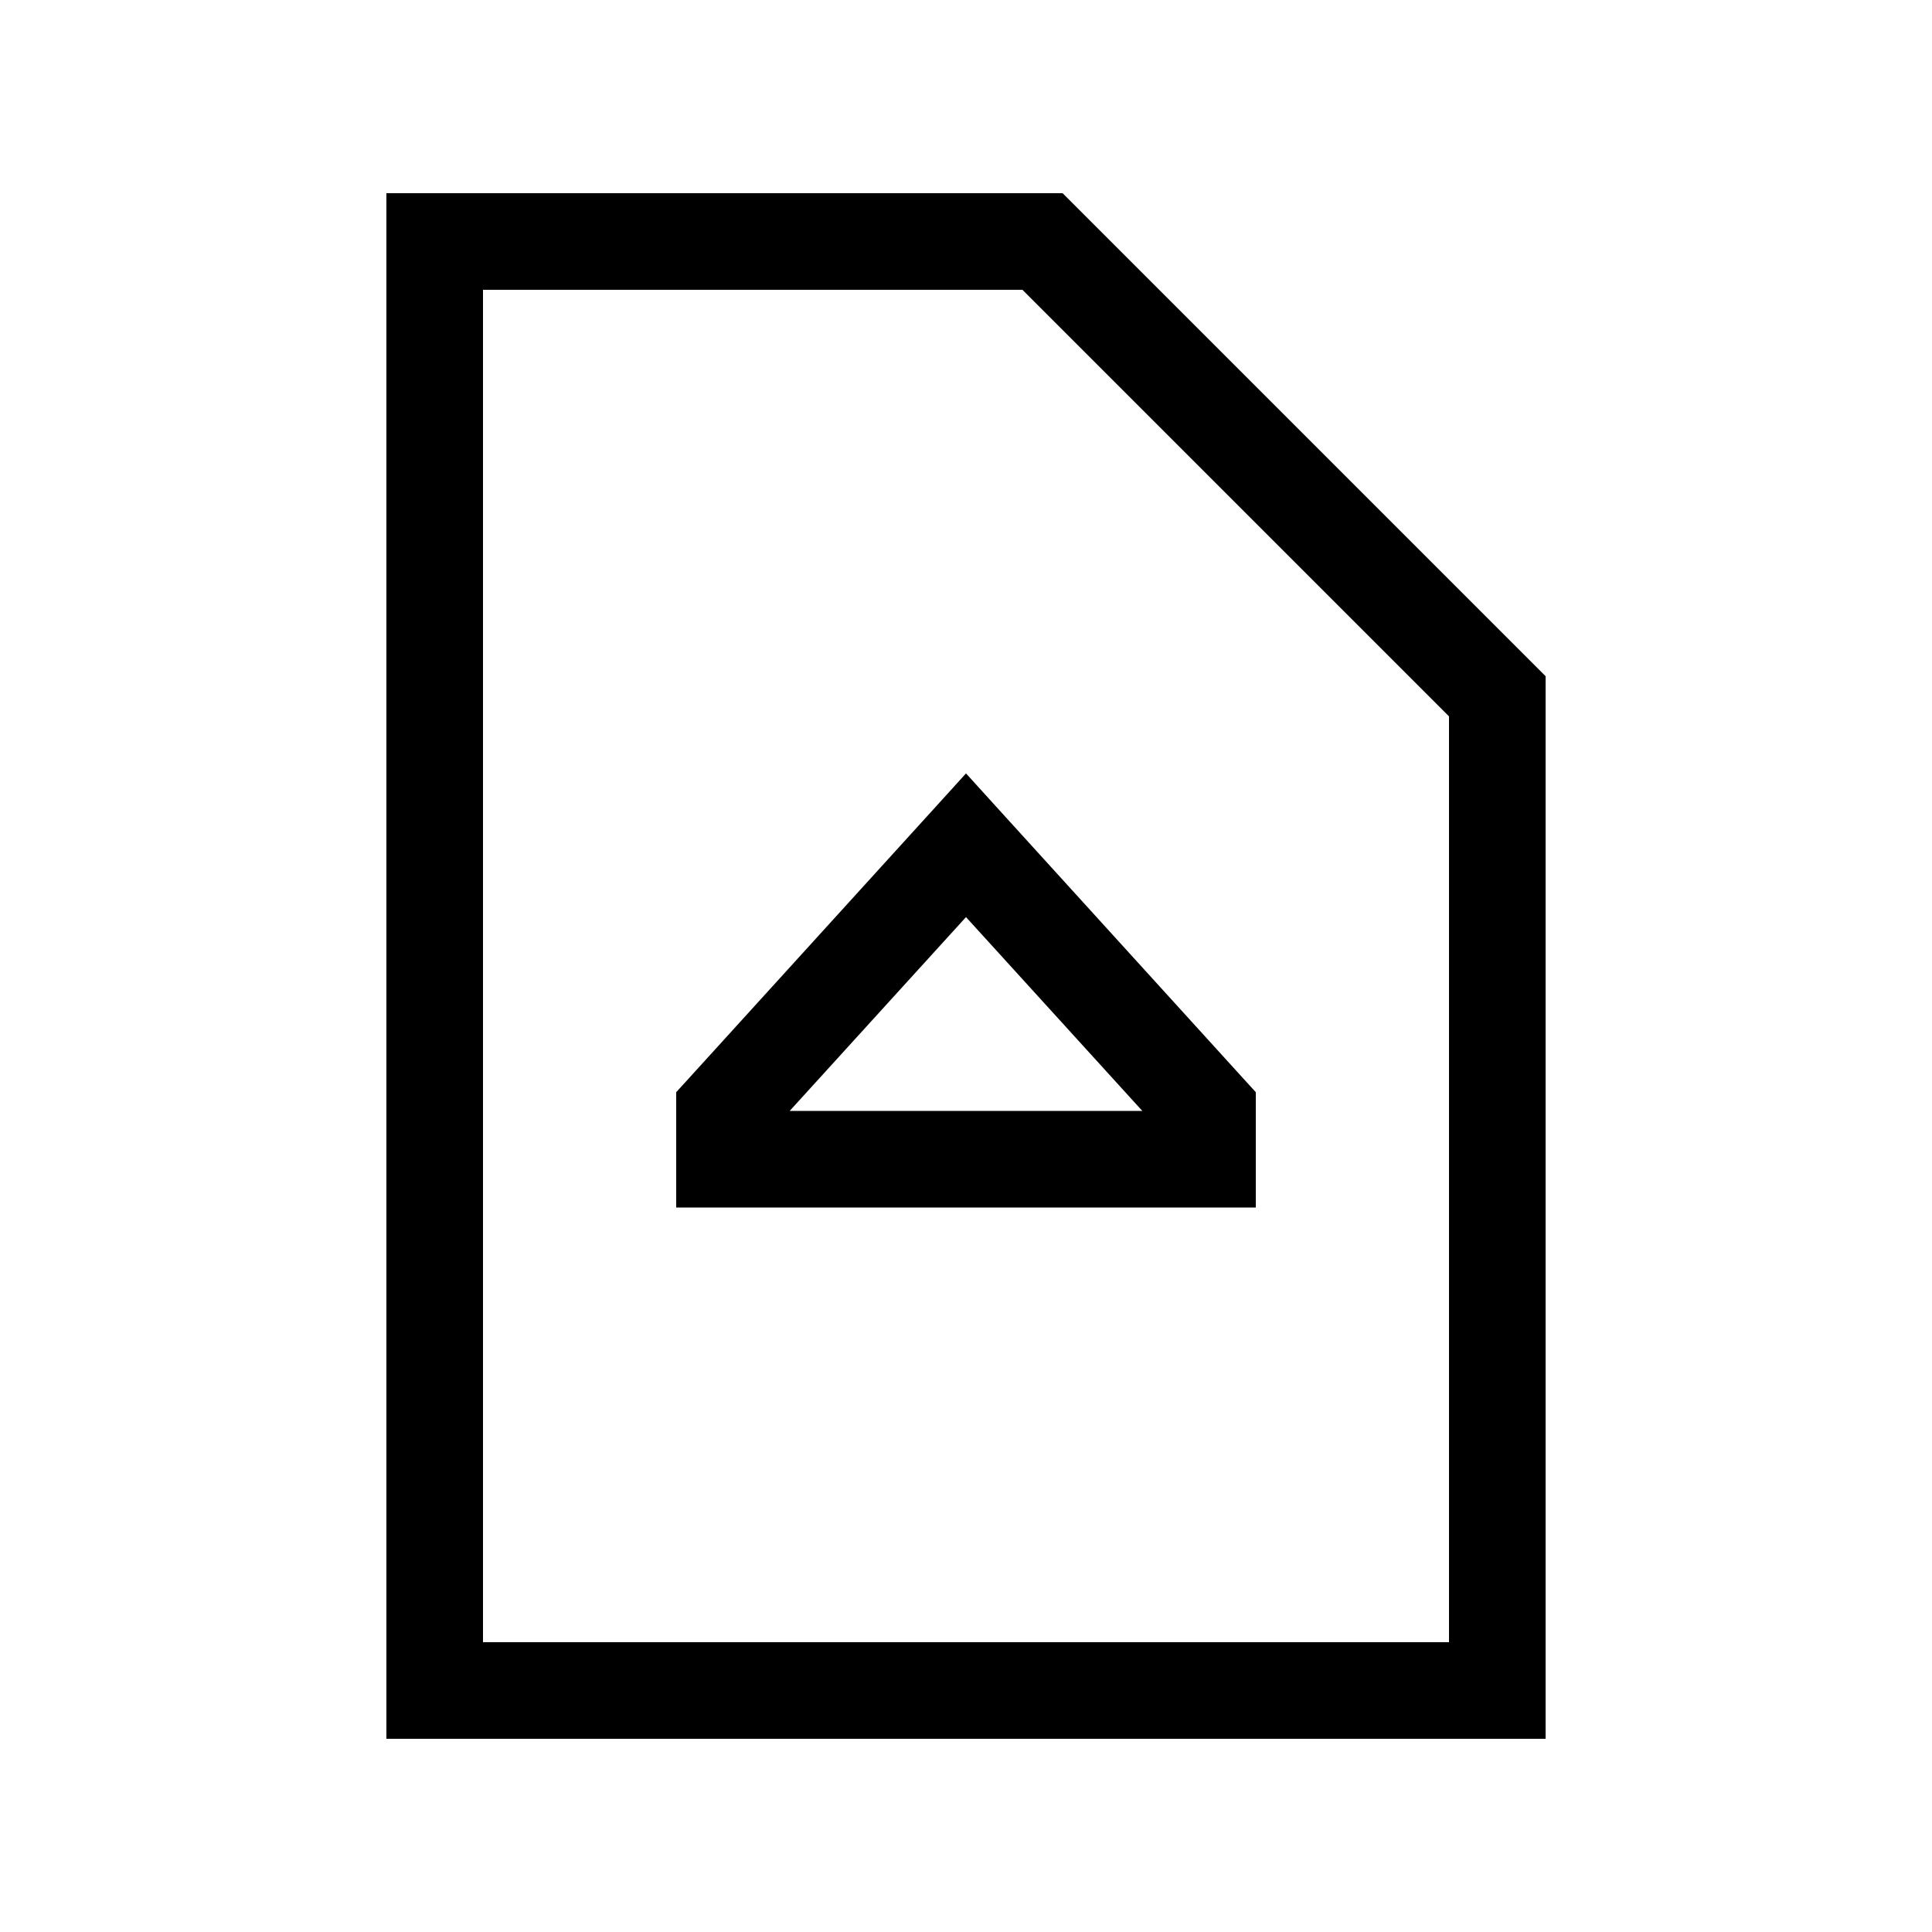
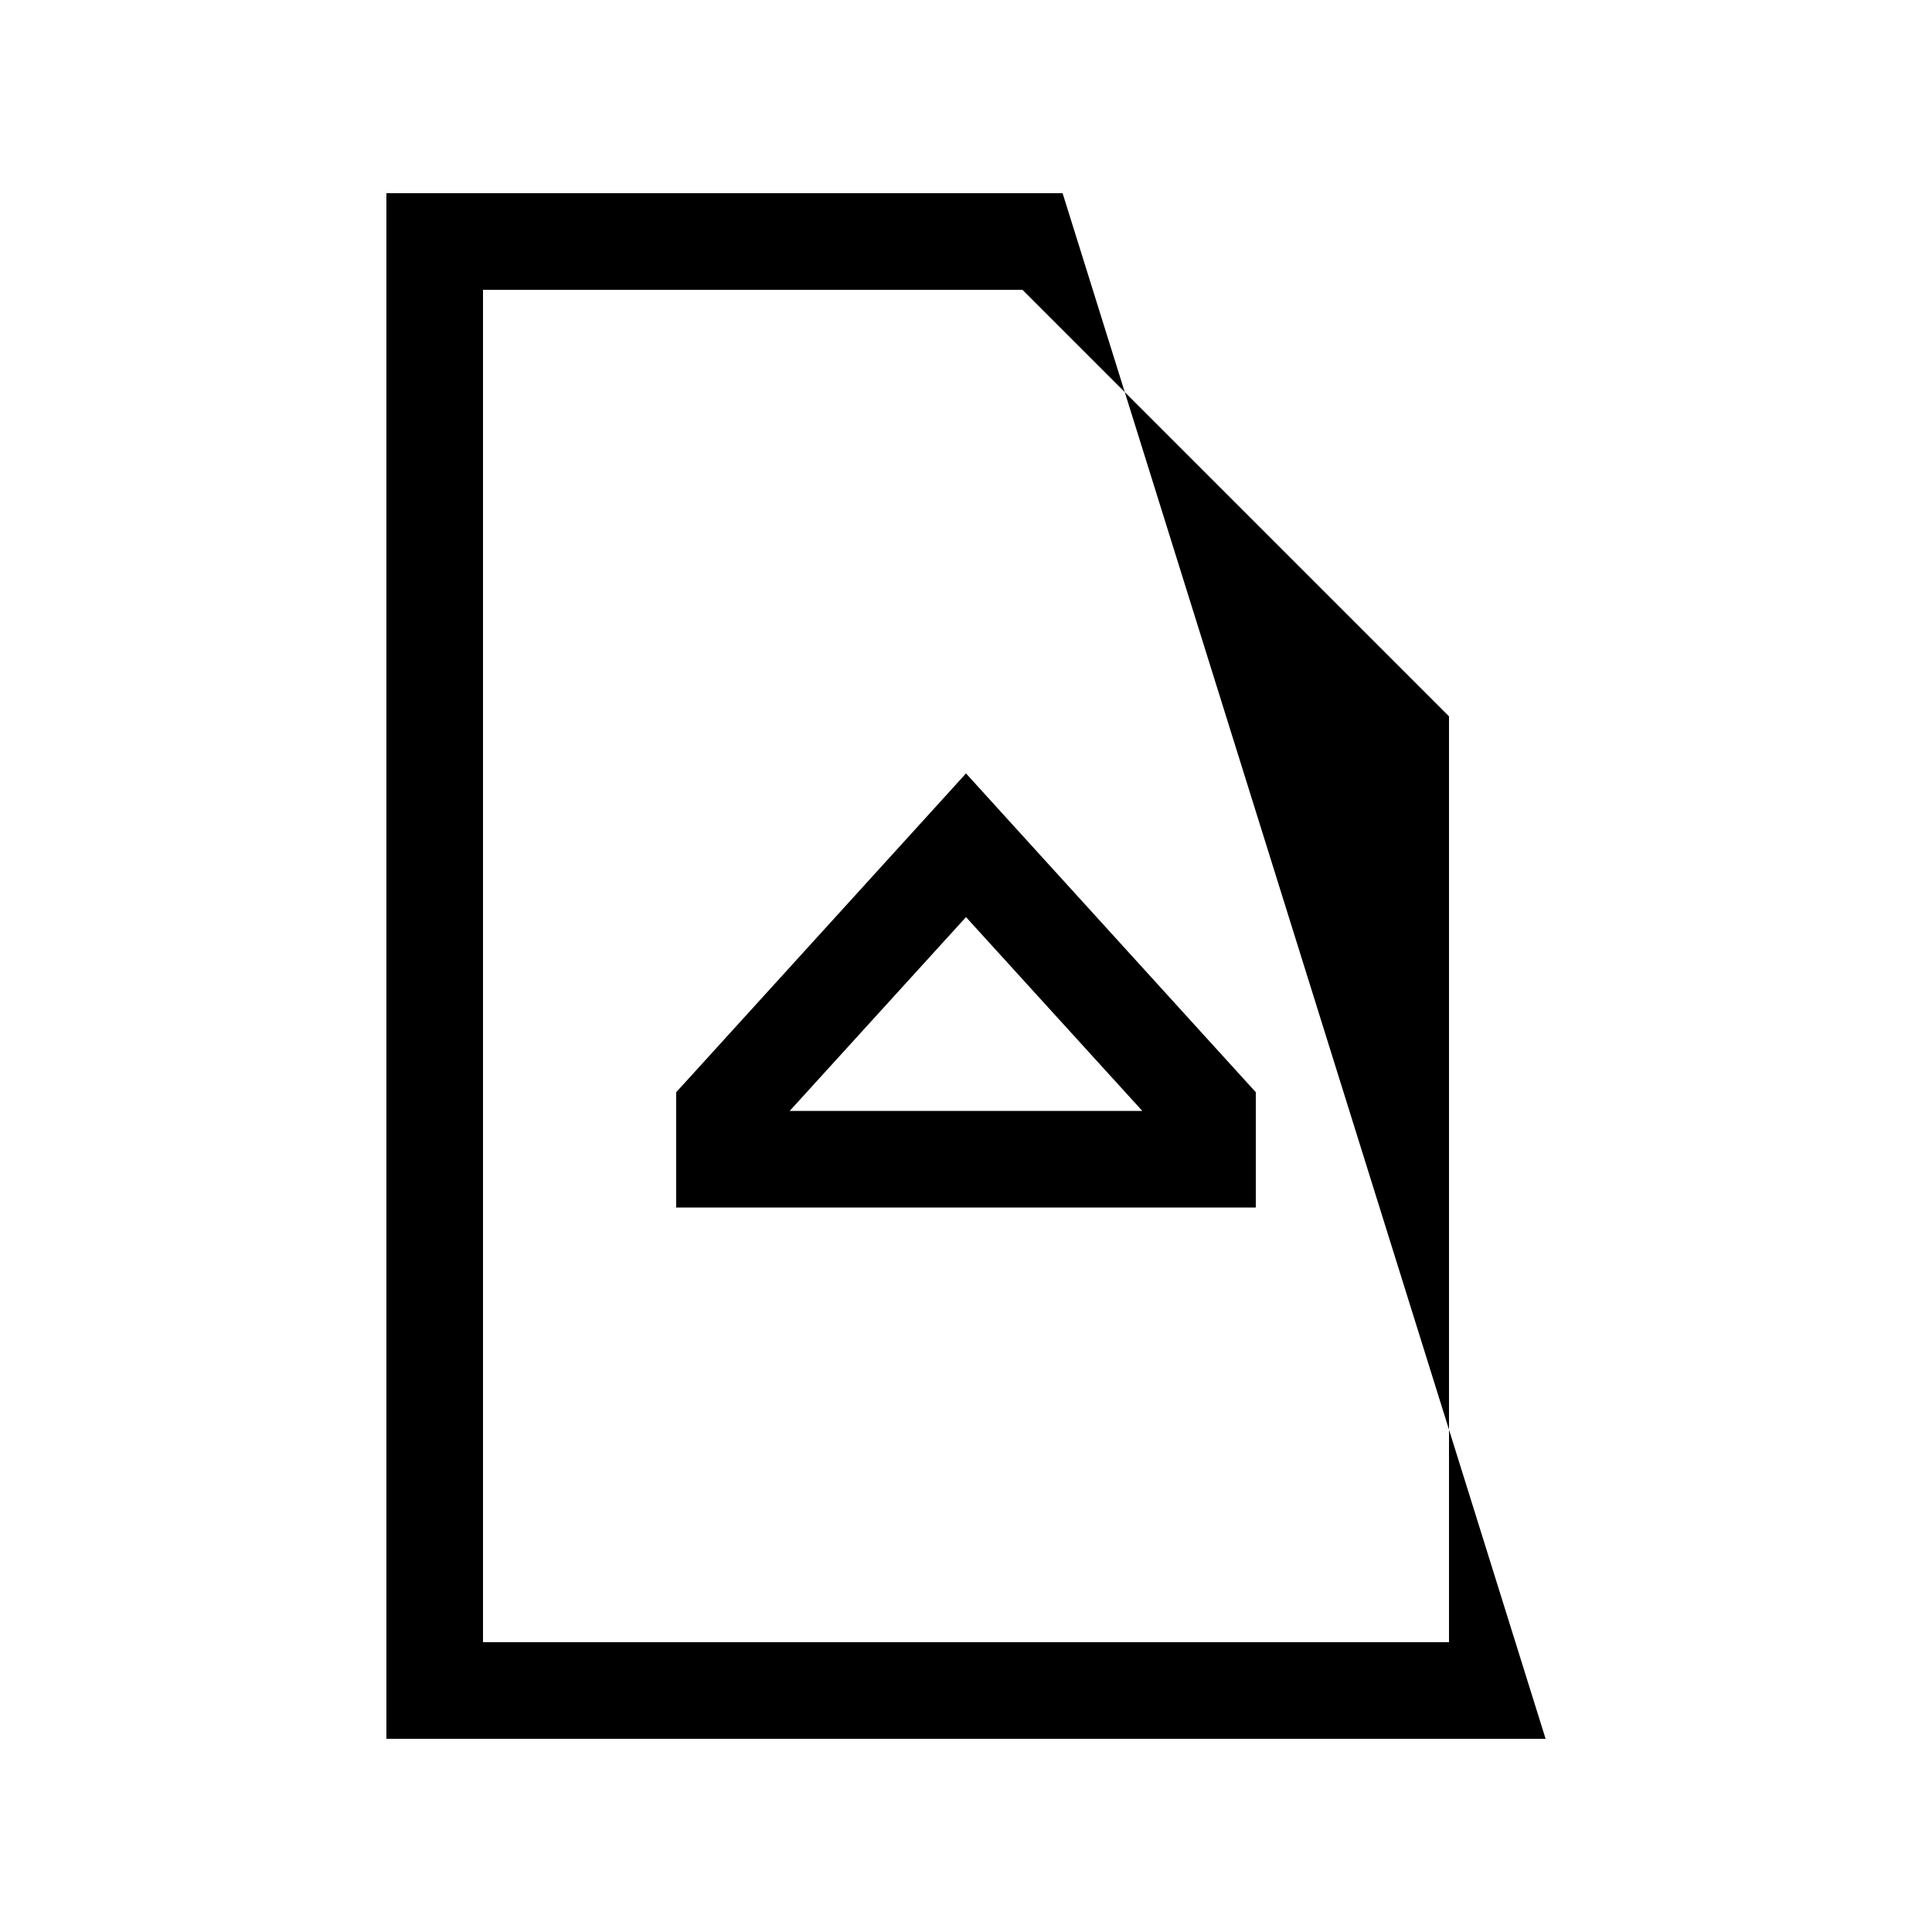
<svg xmlns="http://www.w3.org/2000/svg" viewBox="0 0 640 640">
-   <path fill="currentColor" d="M160 96L160 544L480 544L480 237.3L338.7 96L160 96zM160 64L352 64L512 224L512 576L128 576L128 64L160 64zM331.8 269.2L411.8 357.2L416 361.8L416 400L224 400L224 361.8L228.2 357.2L308.2 269.2L320 256.2L331.8 269.2zM320 303.8L261.6 368L378.4 368L320 303.8z" />
+   <path fill="currentColor" d="M160 96L160 544L480 544L480 237.3L338.7 96L160 96zM160 64L352 64L512 576L128 576L128 64L160 64zM331.8 269.2L411.8 357.2L416 361.8L416 400L224 400L224 361.8L228.2 357.2L308.2 269.2L320 256.2L331.8 269.2zM320 303.8L261.6 368L378.4 368L320 303.8z" />
</svg>